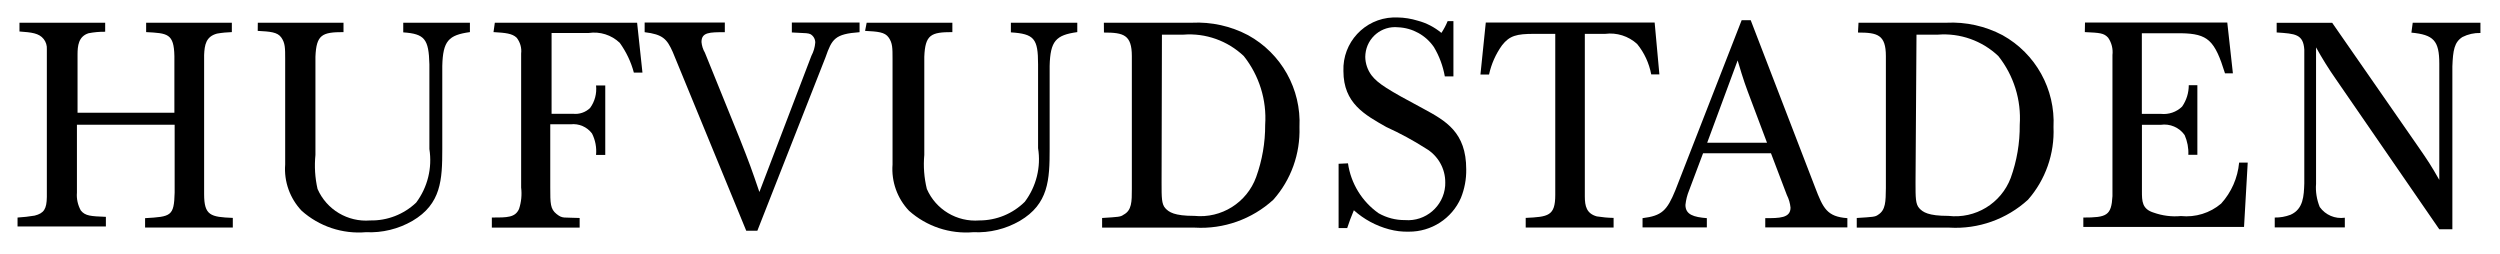
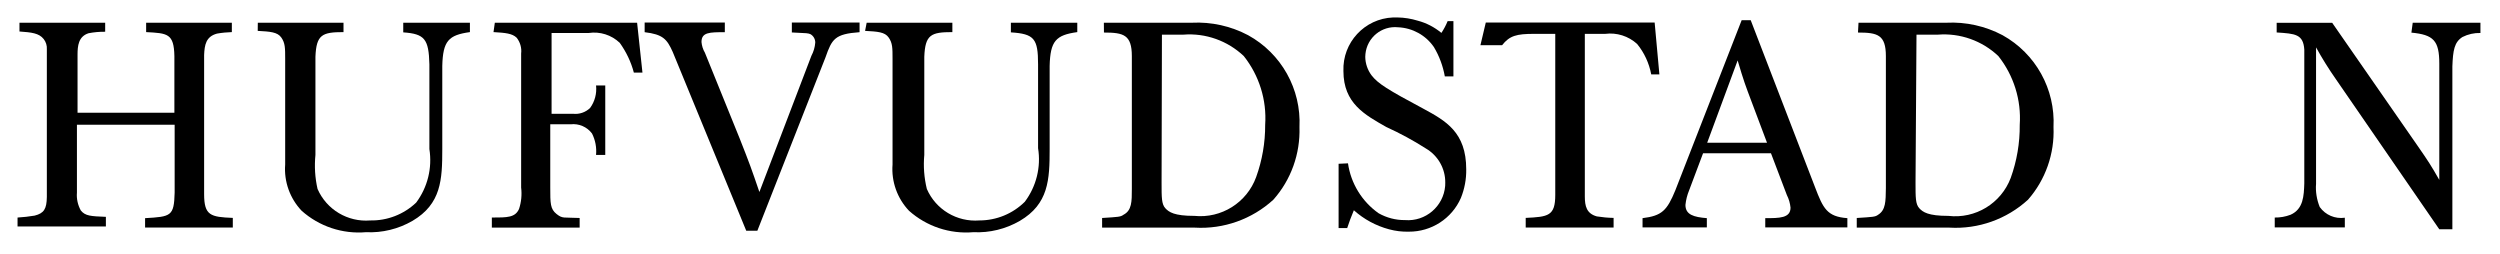
<svg xmlns="http://www.w3.org/2000/svg" width="285" height="29" viewBox="0 0 285 29" fill="none">
  <g clip-path="url(#clip0_2692_1625)">
    <path d="M2.22 2.59H11.99V3.62C11.35 3.61 10.71 3.67 10.09 3.79C8.94 4.16 8.84 5.23 8.84 6.23V12.85H19.88V6.4C19.83 3.81 19.1 3.79 16.66 3.66V2.59H26.43V3.66C25.86 3.68 25.3 3.73 24.74 3.83C23.47 4.17 23.32 5.12 23.27 6.27V22.13C23.27 24.57 24 24.74 26.54 24.84V25.94H16.54V24.87C19.5 24.7 19.84 24.65 19.91 21.96V14.22H8.77V21.96C8.71 22.66 8.87 23.37 9.21 23.99C9.72 24.63 10.36 24.65 12.07 24.72V25.82H2V24.8C2.65 24.76 3.31 24.69 3.95 24.58C5.02 24.31 5.32 23.82 5.34 22.45V5.62C5.37 5.2 5.24 4.78 4.98 4.45C4.44 3.77 3.59 3.69 2.22 3.59" fill="black" />
    <path d="M29.39 2.59H39.16V3.66C36.72 3.66 36.06 3.95 35.96 6.47V17.66C35.83 18.96 35.91 20.27 36.2 21.54C37.23 23.9 39.65 25.34 42.21 25.13C44.15 25.17 46.03 24.44 47.44 23.1C48.75 21.35 49.29 19.15 48.95 16.99V7.33C48.88 4.45 48.41 3.86 45.97 3.69V2.59H53.57V3.66C51.13 4 50.49 4.66 50.42 7.52V17C50.42 20.49 50.3 23.25 47.02 25.18C45.41 26.11 43.57 26.56 41.72 26.47C39.04 26.7 36.39 25.81 34.39 24.03C33.05 22.62 32.36 20.7 32.51 18.75V6.72C32.51 5.47 32.51 4.91 32.07 4.28C31.63 3.65 30.8 3.6 29.38 3.52" fill="black" />
    <path d="M56.41 2.59H72.63L73.24 8.28H72.26C71.94 7.06 71.39 5.91 70.65 4.88C69.7 3.98 68.4 3.57 67.11 3.76H62.88V12.97H65.32C66.04 13.05 66.75 12.81 67.27 12.31C67.81 11.57 68.05 10.66 67.95 9.74H69V17.66H67.95C68.03 16.82 67.87 15.97 67.49 15.22C66.92 14.46 65.99 14.06 65.05 14.17H62.73V21.38C62.73 23.19 62.73 23.82 63.44 24.39C64.15 24.95 64.2 24.76 66.08 24.85V25.95H56.07V24.8C57.85 24.8 58.73 24.8 59.17 23.82C59.43 23.03 59.51 22.2 59.41 21.38V6.11C59.49 5.46 59.3 4.81 58.9 4.3C58.39 3.81 57.63 3.74 56.26 3.66" fill="black" />
    <path d="M73.49 2.57H82.63V3.67C80.9 3.67 79.97 3.67 79.97 4.79C80.01 5.22 80.14 5.64 80.36 6.01L84.32 15.78C85.47 18.69 85.66 19.22 86.57 21.89L92.5 6.36C92.75 5.89 92.9 5.38 92.94 4.85C92.94 4.46 92.74 4.1 92.4 3.9C92.11 3.78 92.08 3.78 90.27 3.7V2.57H97.99V3.67C95.16 3.87 94.84 4.45 94.11 6.53L86.34 26.3H85.07L76.69 5.92C76.03 4.45 75.57 3.92 73.49 3.67" fill="black" />
    <path d="M98.8 2.59H108.57V3.66C106.13 3.66 105.47 3.95 105.37 6.47V17.66C105.25 18.96 105.35 20.27 105.66 21.54C106.68 23.89 109.09 25.33 111.65 25.13C113.59 25.13 115.45 24.37 116.83 23C118.14 21.25 118.69 19.05 118.34 16.89V7.33C118.34 4.4 117.9 3.86 115.24 3.69V2.59H122.81V3.66C120.37 4 119.73 4.66 119.66 7.52V17C119.66 20.49 119.54 23.25 116.26 25.18C114.65 26.11 112.81 26.56 110.96 26.47C108.28 26.7 105.63 25.81 103.63 24.03C102.29 22.62 101.6 20.7 101.75 18.75V6.72C101.75 5.47 101.75 4.91 101.31 4.28C100.87 3.64 100.04 3.6 98.62 3.52" fill="black" />
    <path d="M125.84 2.59H135.88C138.1 2.48 140.31 2.97 142.28 4.01C146.08 6.1 148.35 10.16 148.14 14.49C148.24 17.53 147.18 20.5 145.16 22.77C142.73 24.99 139.5 26.14 136.22 25.95H125.64V24.85C127.52 24.73 127.74 24.73 128.08 24.48C129.03 23.99 129.03 22.97 129.03 21.55V6.4C129.03 3.96 128.08 3.71 125.85 3.71M132.42 20.82C132.42 22.53 132.42 23.26 132.84 23.73C133.26 24.19 133.87 24.61 136.16 24.61C139.24 24.92 142.14 23.1 143.2 20.19C143.89 18.28 144.24 16.26 144.23 14.23C144.42 11.4 143.55 8.61 141.79 6.39C139.94 4.64 137.44 3.75 134.9 3.95H132.46L132.42 20.82Z" fill="black" />
    <path d="M153.67 18.62C154 20.92 155.27 22.98 157.16 24.31C158.08 24.83 159.11 25.1 160.17 25.09C162.51 25.28 164.56 23.53 164.75 21.19C164.76 21.07 164.76 20.95 164.76 20.83C164.78 19.22 163.93 17.73 162.54 16.92C161.1 16 159.6 15.19 158.04 14.48C155.6 13.09 153.15 11.79 153.15 8.1C153.03 4.85 155.56 2.12 158.81 1.99C158.98 1.98 159.14 1.98 159.31 1.99C160.1 2 160.88 2.13 161.63 2.36C162.62 2.62 163.53 3.1 164.32 3.75C164.6 3.33 164.84 2.88 165.03 2.41H165.69V8.71H164.71C164.5 7.53 164.08 6.39 163.46 5.36C162.53 4.01 161.02 3.18 159.38 3.11C157.51 2.92 155.85 4.28 155.66 6.15C155.65 6.26 155.64 6.37 155.64 6.48C155.65 7.24 155.9 7.97 156.35 8.58C157.08 9.53 158.23 10.24 162.26 12.39C164.83 13.78 167.15 15.08 167.15 19.3C167.17 20.42 166.96 21.53 166.54 22.57C165.51 24.92 163.17 26.43 160.6 26.41C159.84 26.43 159.09 26.34 158.35 26.14C156.86 25.74 155.49 25 154.34 23.97C153.92 24.97 153.9 25.09 153.58 26H152.6V18.67" fill="black" />
-     <path d="M169.38 2.57H188.63L189.17 8.48H188.24C188 7.21 187.45 6.01 186.63 5.01C185.64 4.11 184.31 3.69 182.99 3.86H180.67V22.4C180.67 23.5 180.87 24.35 182.04 24.67C182.67 24.77 183.31 24.83 183.95 24.84V25.94H173.93V24.84C176.5 24.72 177.3 24.62 177.3 22.23V3.86H174.86C172.91 3.86 172.1 4.06 171.24 5.15C170.52 6.15 170.01 7.29 169.75 8.5H168.77" fill="black" />
+     <path d="M169.38 2.57H188.63L189.17 8.48H188.24C188 7.21 187.45 6.01 186.63 5.01C185.64 4.11 184.31 3.69 182.99 3.86H180.67V22.4C180.67 23.5 180.87 24.35 182.04 24.67C182.67 24.77 183.31 24.83 183.95 24.84V25.94H173.93V24.84C176.5 24.72 177.3 24.62 177.3 22.23V3.86H174.86C172.91 3.86 172.1 4.06 171.24 5.15H168.77" fill="black" />
    <path d="M198.55 2.3H199.58L206.91 21.33C207.84 23.77 208.28 24.7 210.6 24.87V25.92H201.24V24.87C202.85 24.87 204.12 24.87 204.12 23.67C204.07 23.17 203.93 22.68 203.7 22.23L201.89 17.47H194.15L192.56 21.7C192.34 22.23 192.2 22.79 192.14 23.36C192.14 24.48 193.09 24.75 194.58 24.87V25.92H187.25V24.87C189.45 24.6 190.04 24.01 190.99 21.69M199.75 11.78C198.94 9.63 198.82 9.34 198.09 6.89L194.62 16.27H201.44L199.75 11.78Z" fill="black" />
    <path d="M211.87 2.59H221.89C224.11 2.48 226.32 2.97 228.29 4.01C232.07 6.11 234.32 10.17 234.1 14.49C234.23 17.52 233.19 20.49 231.19 22.77C228.76 24.99 225.53 26.14 222.25 25.95H211.67V24.85C213.55 24.73 213.77 24.73 214.11 24.48C214.97 23.94 214.97 22.97 214.99 21.45V6.4C214.99 3.96 214.04 3.71 211.81 3.71M218.37 20.82C218.37 22.53 218.37 23.26 218.79 23.73C219.21 24.19 219.82 24.61 222.11 24.61C225.19 24.97 228.12 23.19 229.22 20.29C229.92 18.35 230.27 16.3 230.25 14.23C230.44 11.4 229.57 8.61 227.81 6.39C225.96 4.64 223.46 3.75 220.92 3.95H218.48L218.37 20.82Z" fill="black" />
-     <path d="M237.69 2.57H253.91L254.55 8.36H253.65C252.48 4.6 251.72 3.84 248.64 3.79H244.17V12.98H246.32C247.22 13.08 248.12 12.78 248.76 12.15C249.26 11.43 249.52 10.58 249.52 9.71H250.5V17.65H249.47C249.51 16.88 249.36 16.11 249.05 15.4C248.43 14.52 247.37 14.07 246.31 14.23H244.18V21.8C244.18 22.92 244.18 23.83 245.52 24.24C246.51 24.59 247.57 24.73 248.62 24.63C250.28 24.8 251.94 24.29 253.21 23.21C254.38 21.92 255.1 20.28 255.26 18.54H256.24L255.82 25.87H237.5V24.8C240.16 24.8 240.7 24.58 240.82 22.36V6.28C240.9 5.58 240.73 4.88 240.33 4.3C239.84 3.76 239.38 3.74 237.67 3.66" fill="black" />
    <path d="M275.05 2.59H282.77V3.76C282.06 3.74 281.35 3.9 280.72 4.22C279.79 4.81 279.64 5.73 279.57 7.57V26.14H278.08L266.3 9.04C265.48 7.87 264.72 6.65 264.03 5.4V20.96C263.96 21.86 264.11 22.76 264.45 23.6C265.1 24.51 266.2 24.98 267.31 24.82V25.92H259.32V24.8C259.94 24.81 260.55 24.7 261.13 24.48C262.6 23.82 262.64 22.31 262.69 20.91V5.65C262.57 3.89 261.66 3.84 259.54 3.7V2.6H265.87L275.64 16.67C276.81 18.36 277.13 18.84 278.08 20.51V7.26C278.08 4.62 277.42 3.96 274.9 3.72" fill="black" />
  </g>
  <defs>
    <clipPath id="clip0_2692_1625">
      <rect width="280.77" height="24.52" fill="white" transform="translate(2 2)" />
    </clipPath>
  </defs>
</svg>